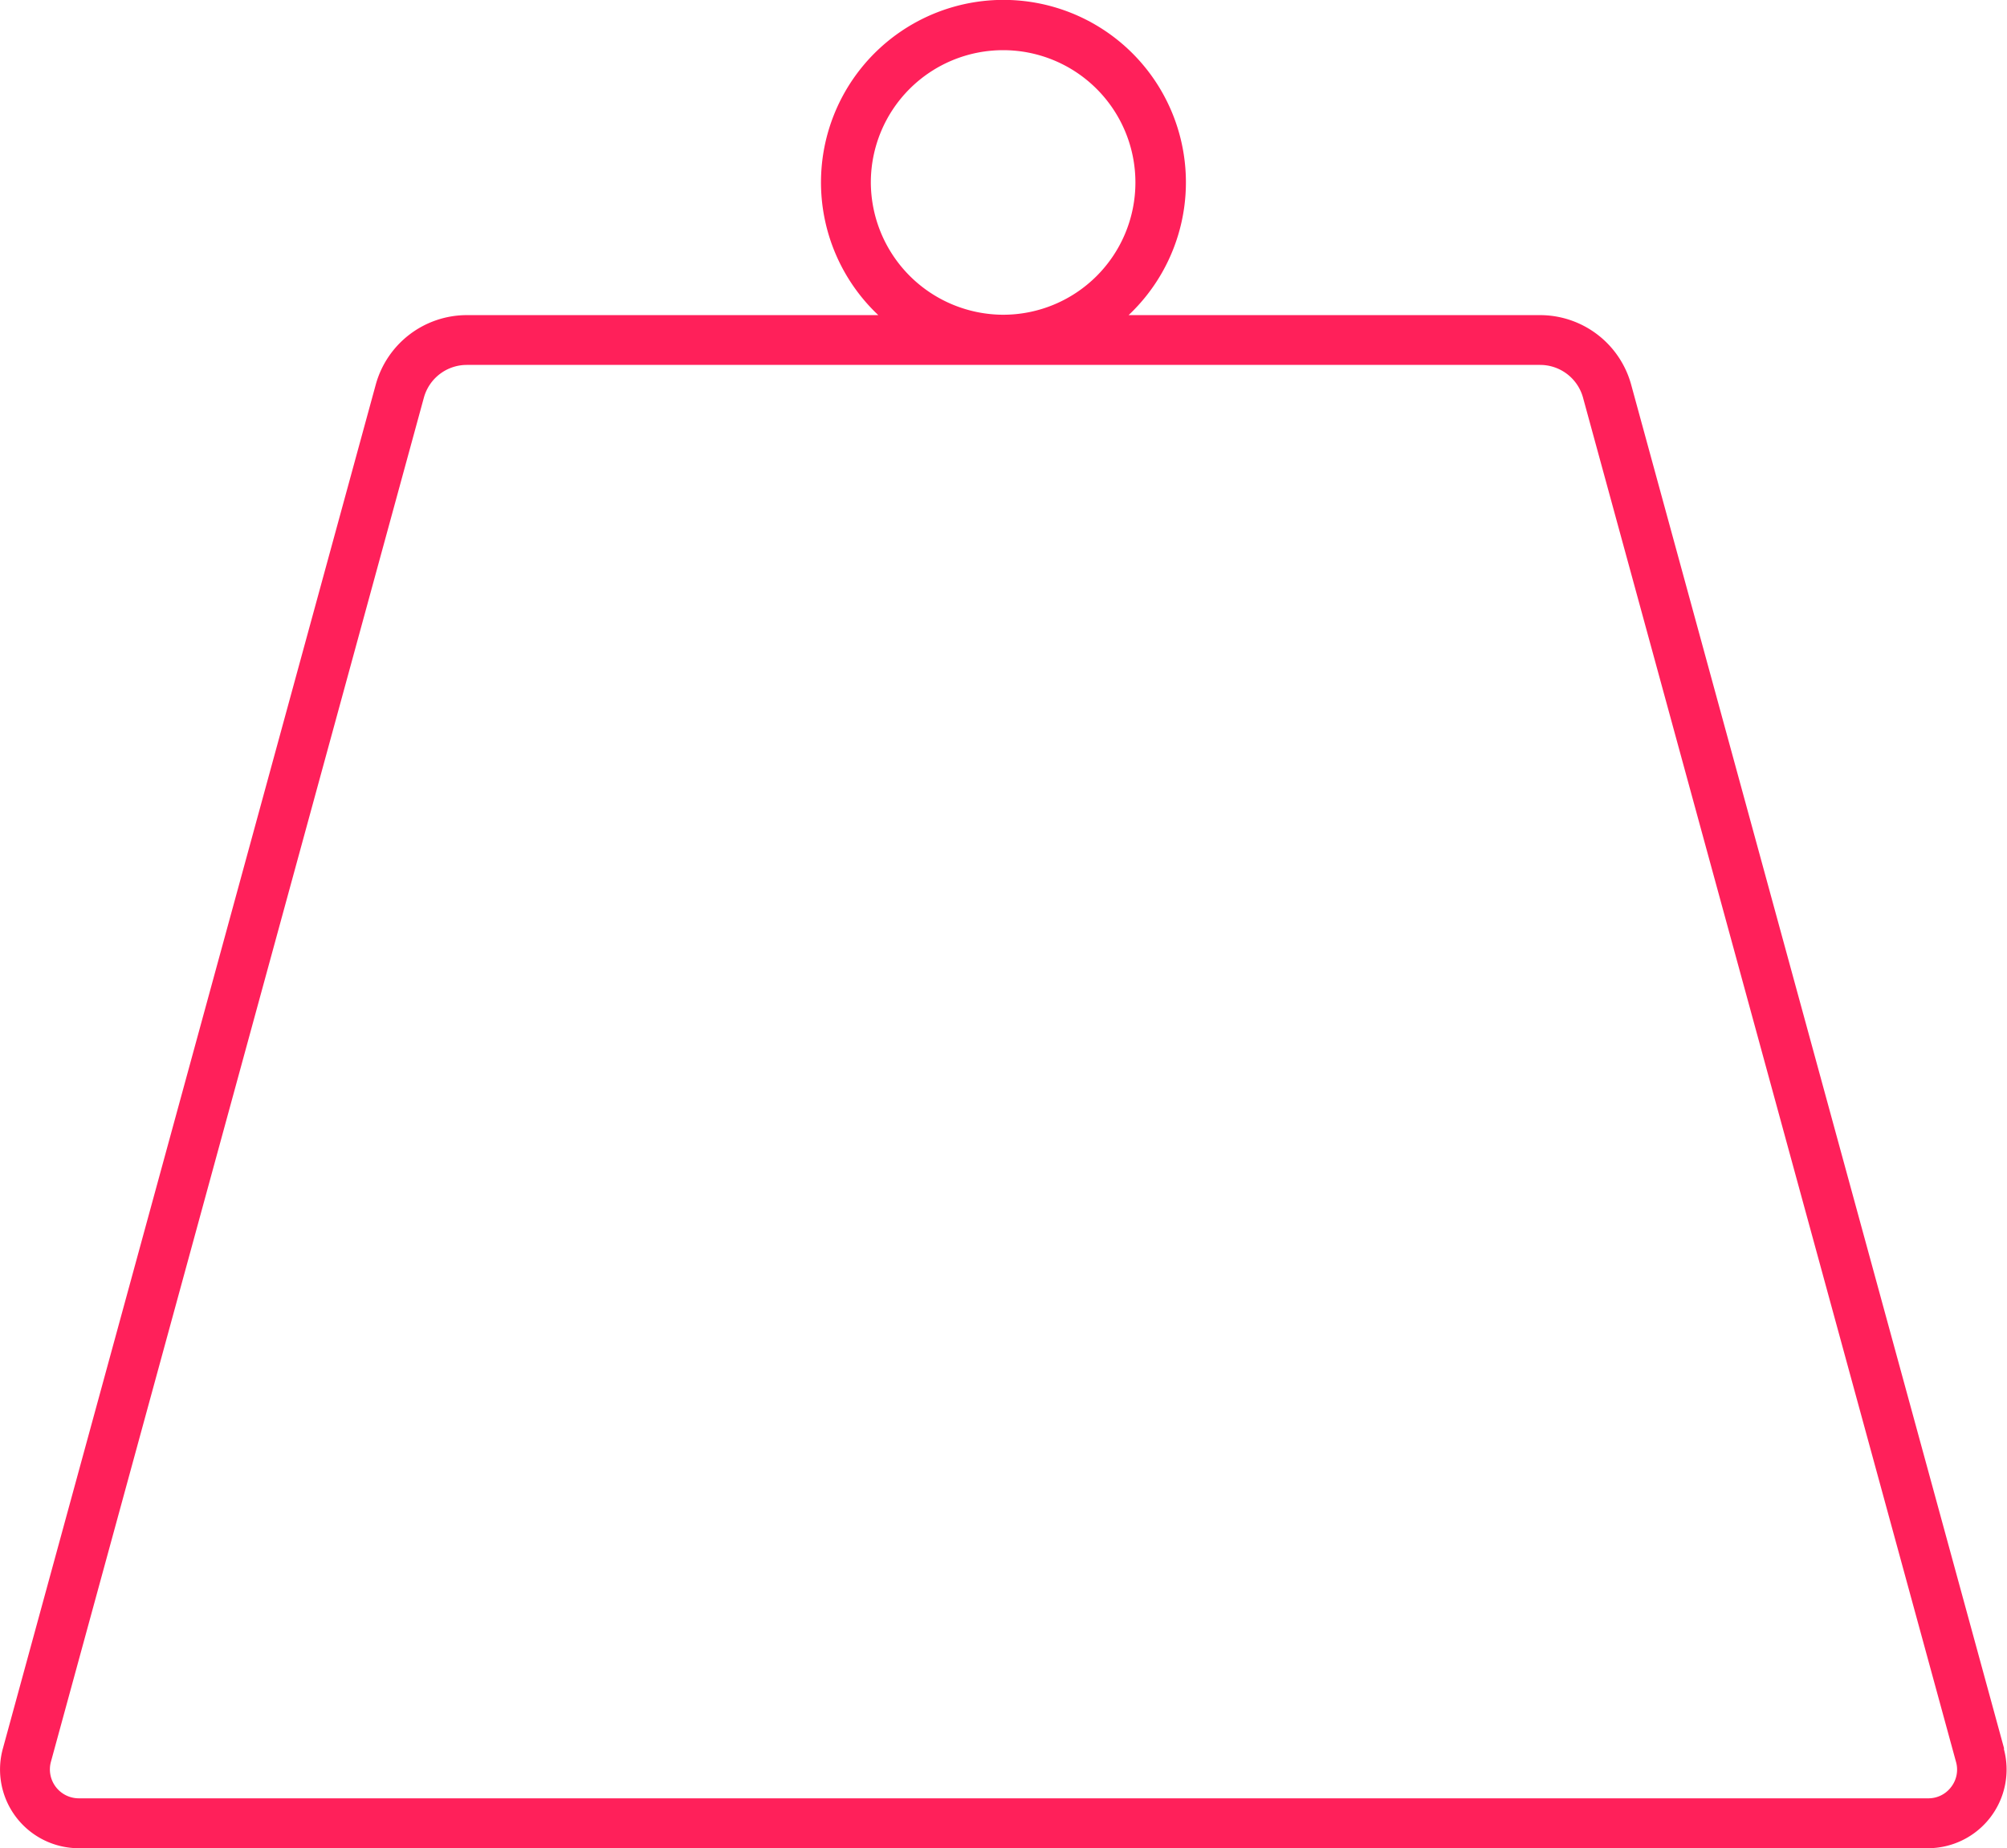
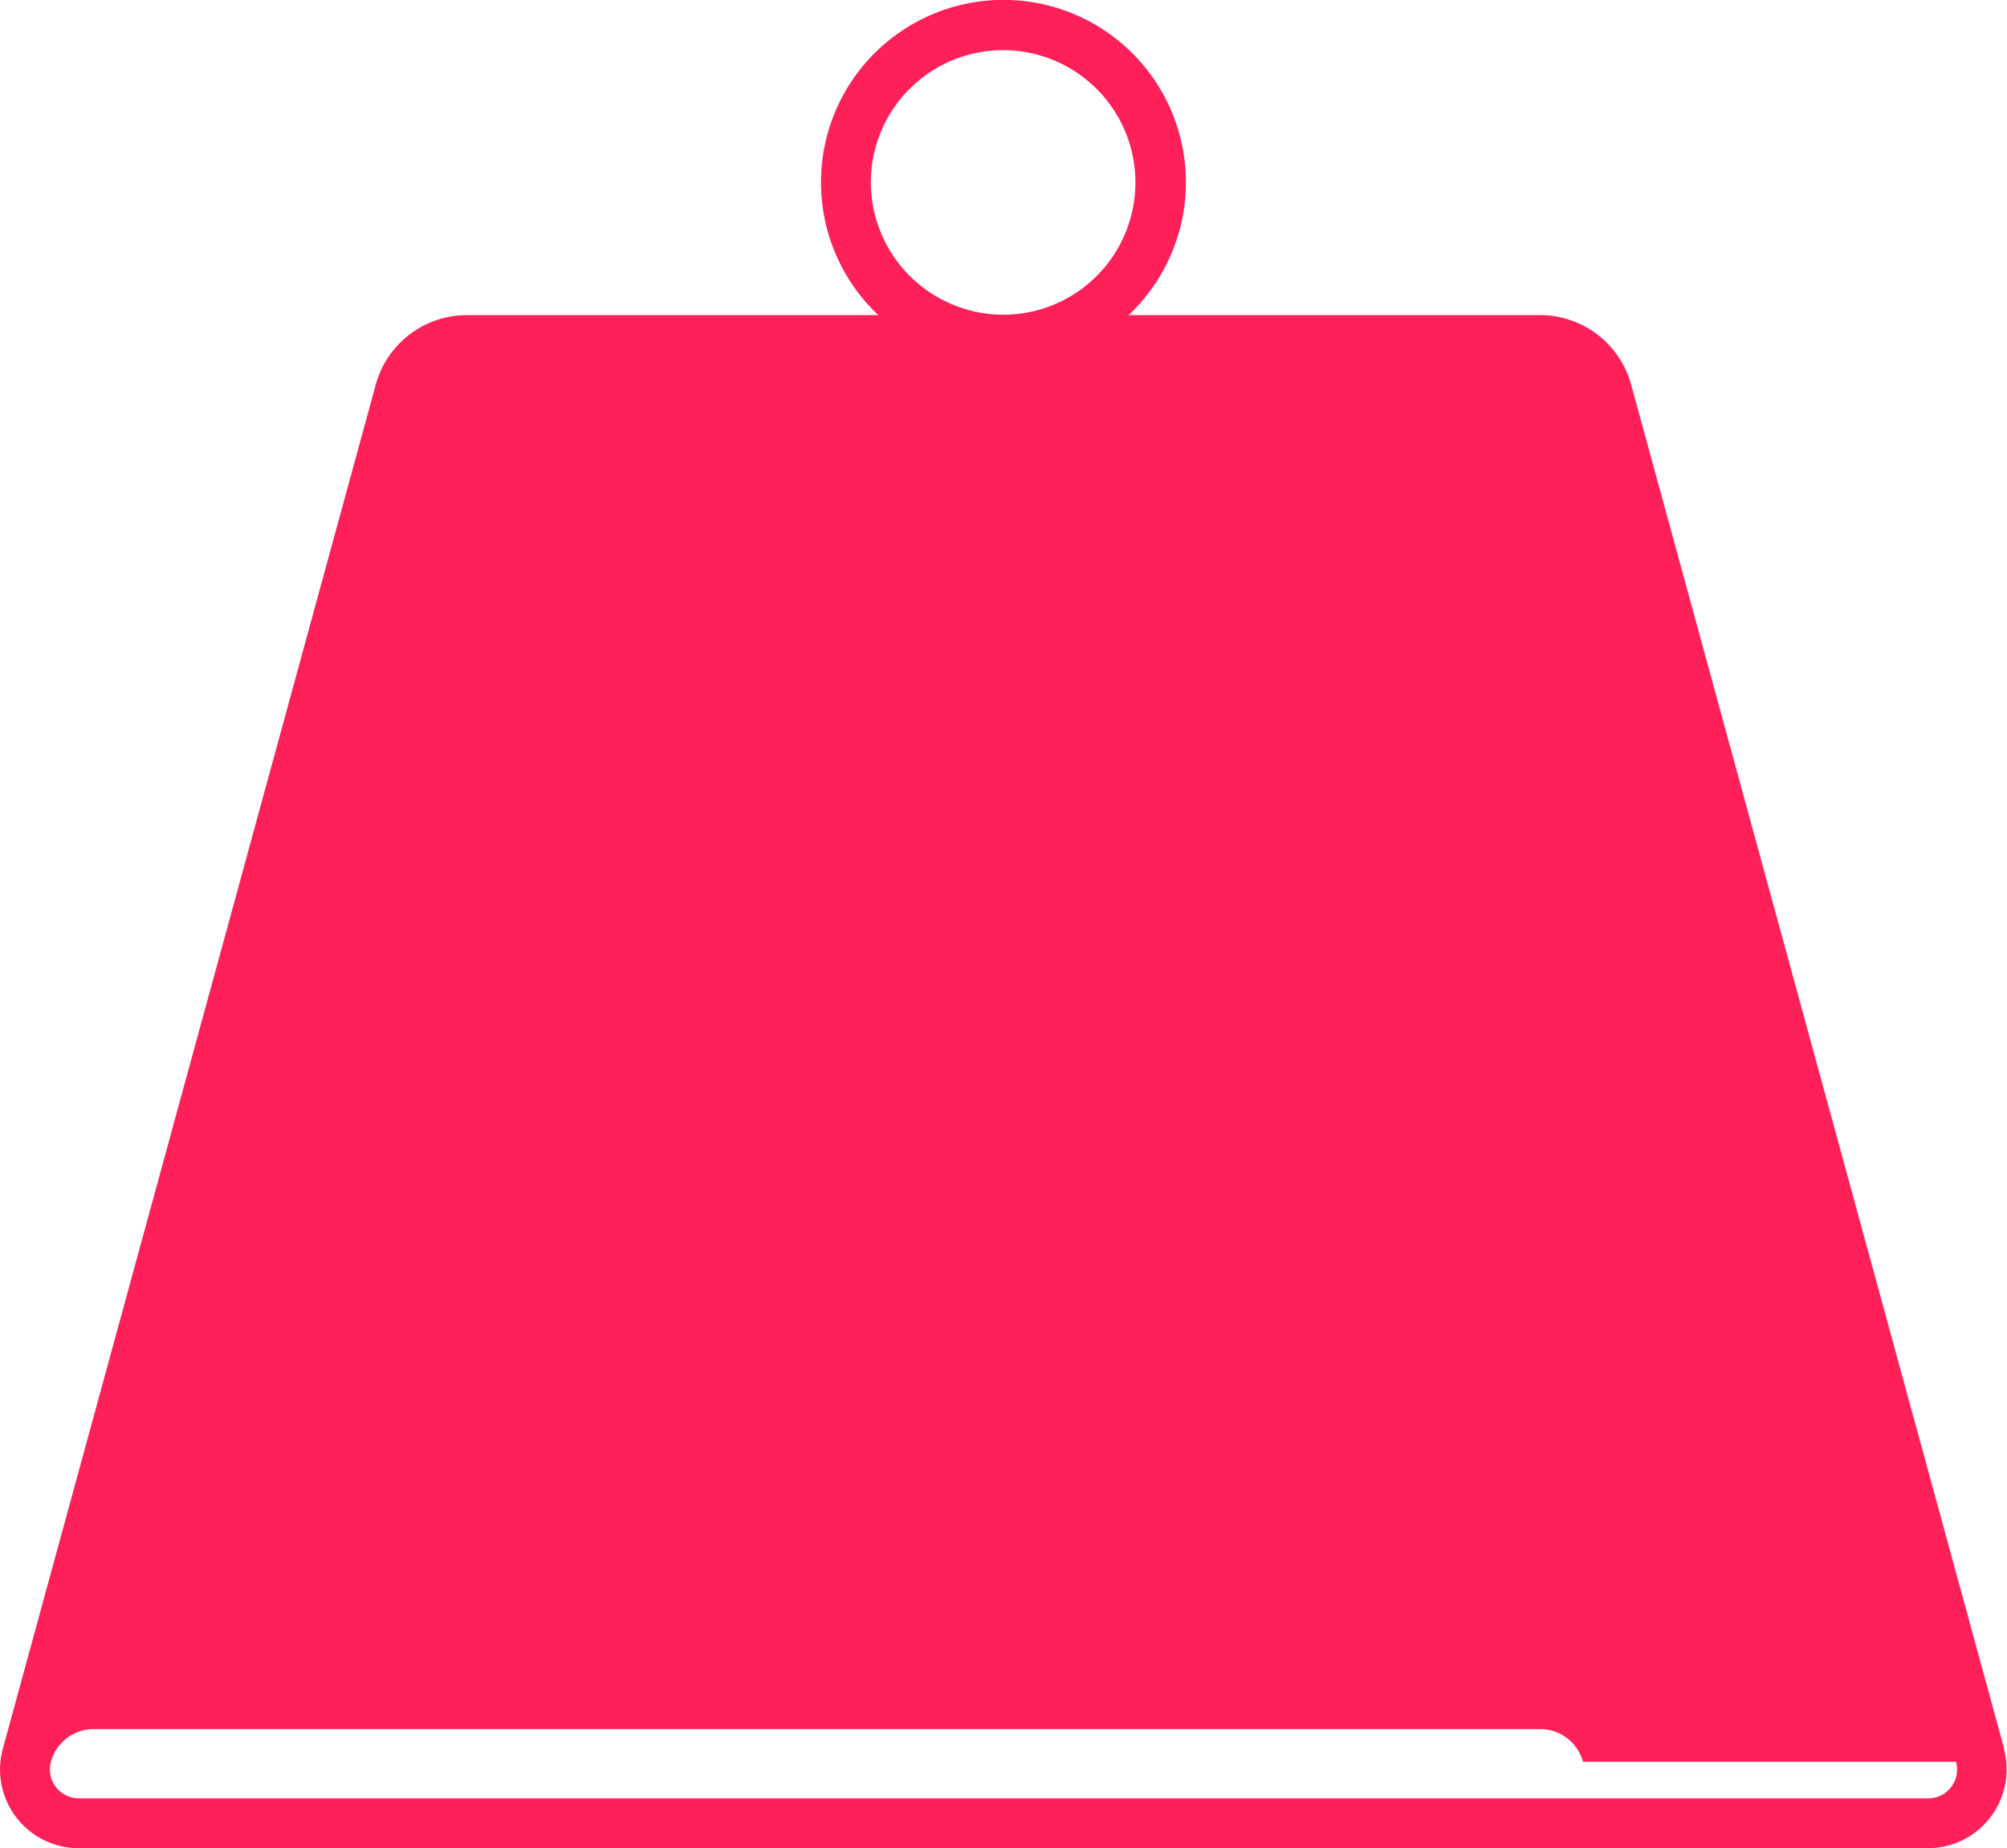
<svg xmlns="http://www.w3.org/2000/svg" width="21.24" height="19.56" viewBox="0 0 21.24 19.56">
  <g id="noun-weight-5263684" transform="translate(0 -3.955)">
    <g id="Group_758" data-name="Group 758" transform="translate(0 3.955)">
-       <path id="Path_7036" data-name="Path 7036" d="M21.21,22.462,17.262,8.024A1,1,0,0,0,16.3,7.29H11.944a1.931,1.931,0,1,0-2.649,0H4.939a1,1,0,0,0-.962.734L.03,22.462a.833.833,0,0,0,.8,1.053H20.406a.833.833,0,0,0,.8-1.053ZM9.216,5.886a1.4,1.4,0,1,1,1.4,1.4A1.405,1.405,0,0,1,9.216,5.886ZM20.649,22.867a.3.3,0,0,1-.243.12H.834A.306.306,0,0,1,.539,22.6L4.486,8.163a.471.471,0,0,1,.453-.346H16.3a.471.471,0,0,1,.453.346L20.7,22.6A.3.3,0,0,1,20.649,22.867Z" transform="translate(0 -3.955)" fill="#ff205a" />
+       <path id="Path_7036" data-name="Path 7036" d="M21.21,22.462,17.262,8.024A1,1,0,0,0,16.3,7.29H11.944a1.931,1.931,0,1,0-2.649,0H4.939a1,1,0,0,0-.962.734L.03,22.462a.833.833,0,0,0,.8,1.053H20.406a.833.833,0,0,0,.8-1.053ZM9.216,5.886a1.4,1.4,0,1,1,1.4,1.4A1.405,1.405,0,0,1,9.216,5.886ZM20.649,22.867a.3.3,0,0,1-.243.12H.834A.306.306,0,0,1,.539,22.6a.471.471,0,0,1,.453-.346H16.3a.471.471,0,0,1,.453.346L20.7,22.6A.3.3,0,0,1,20.649,22.867Z" transform="translate(0 -3.955)" fill="#ff205a" />
    </g>
  </g>
</svg>